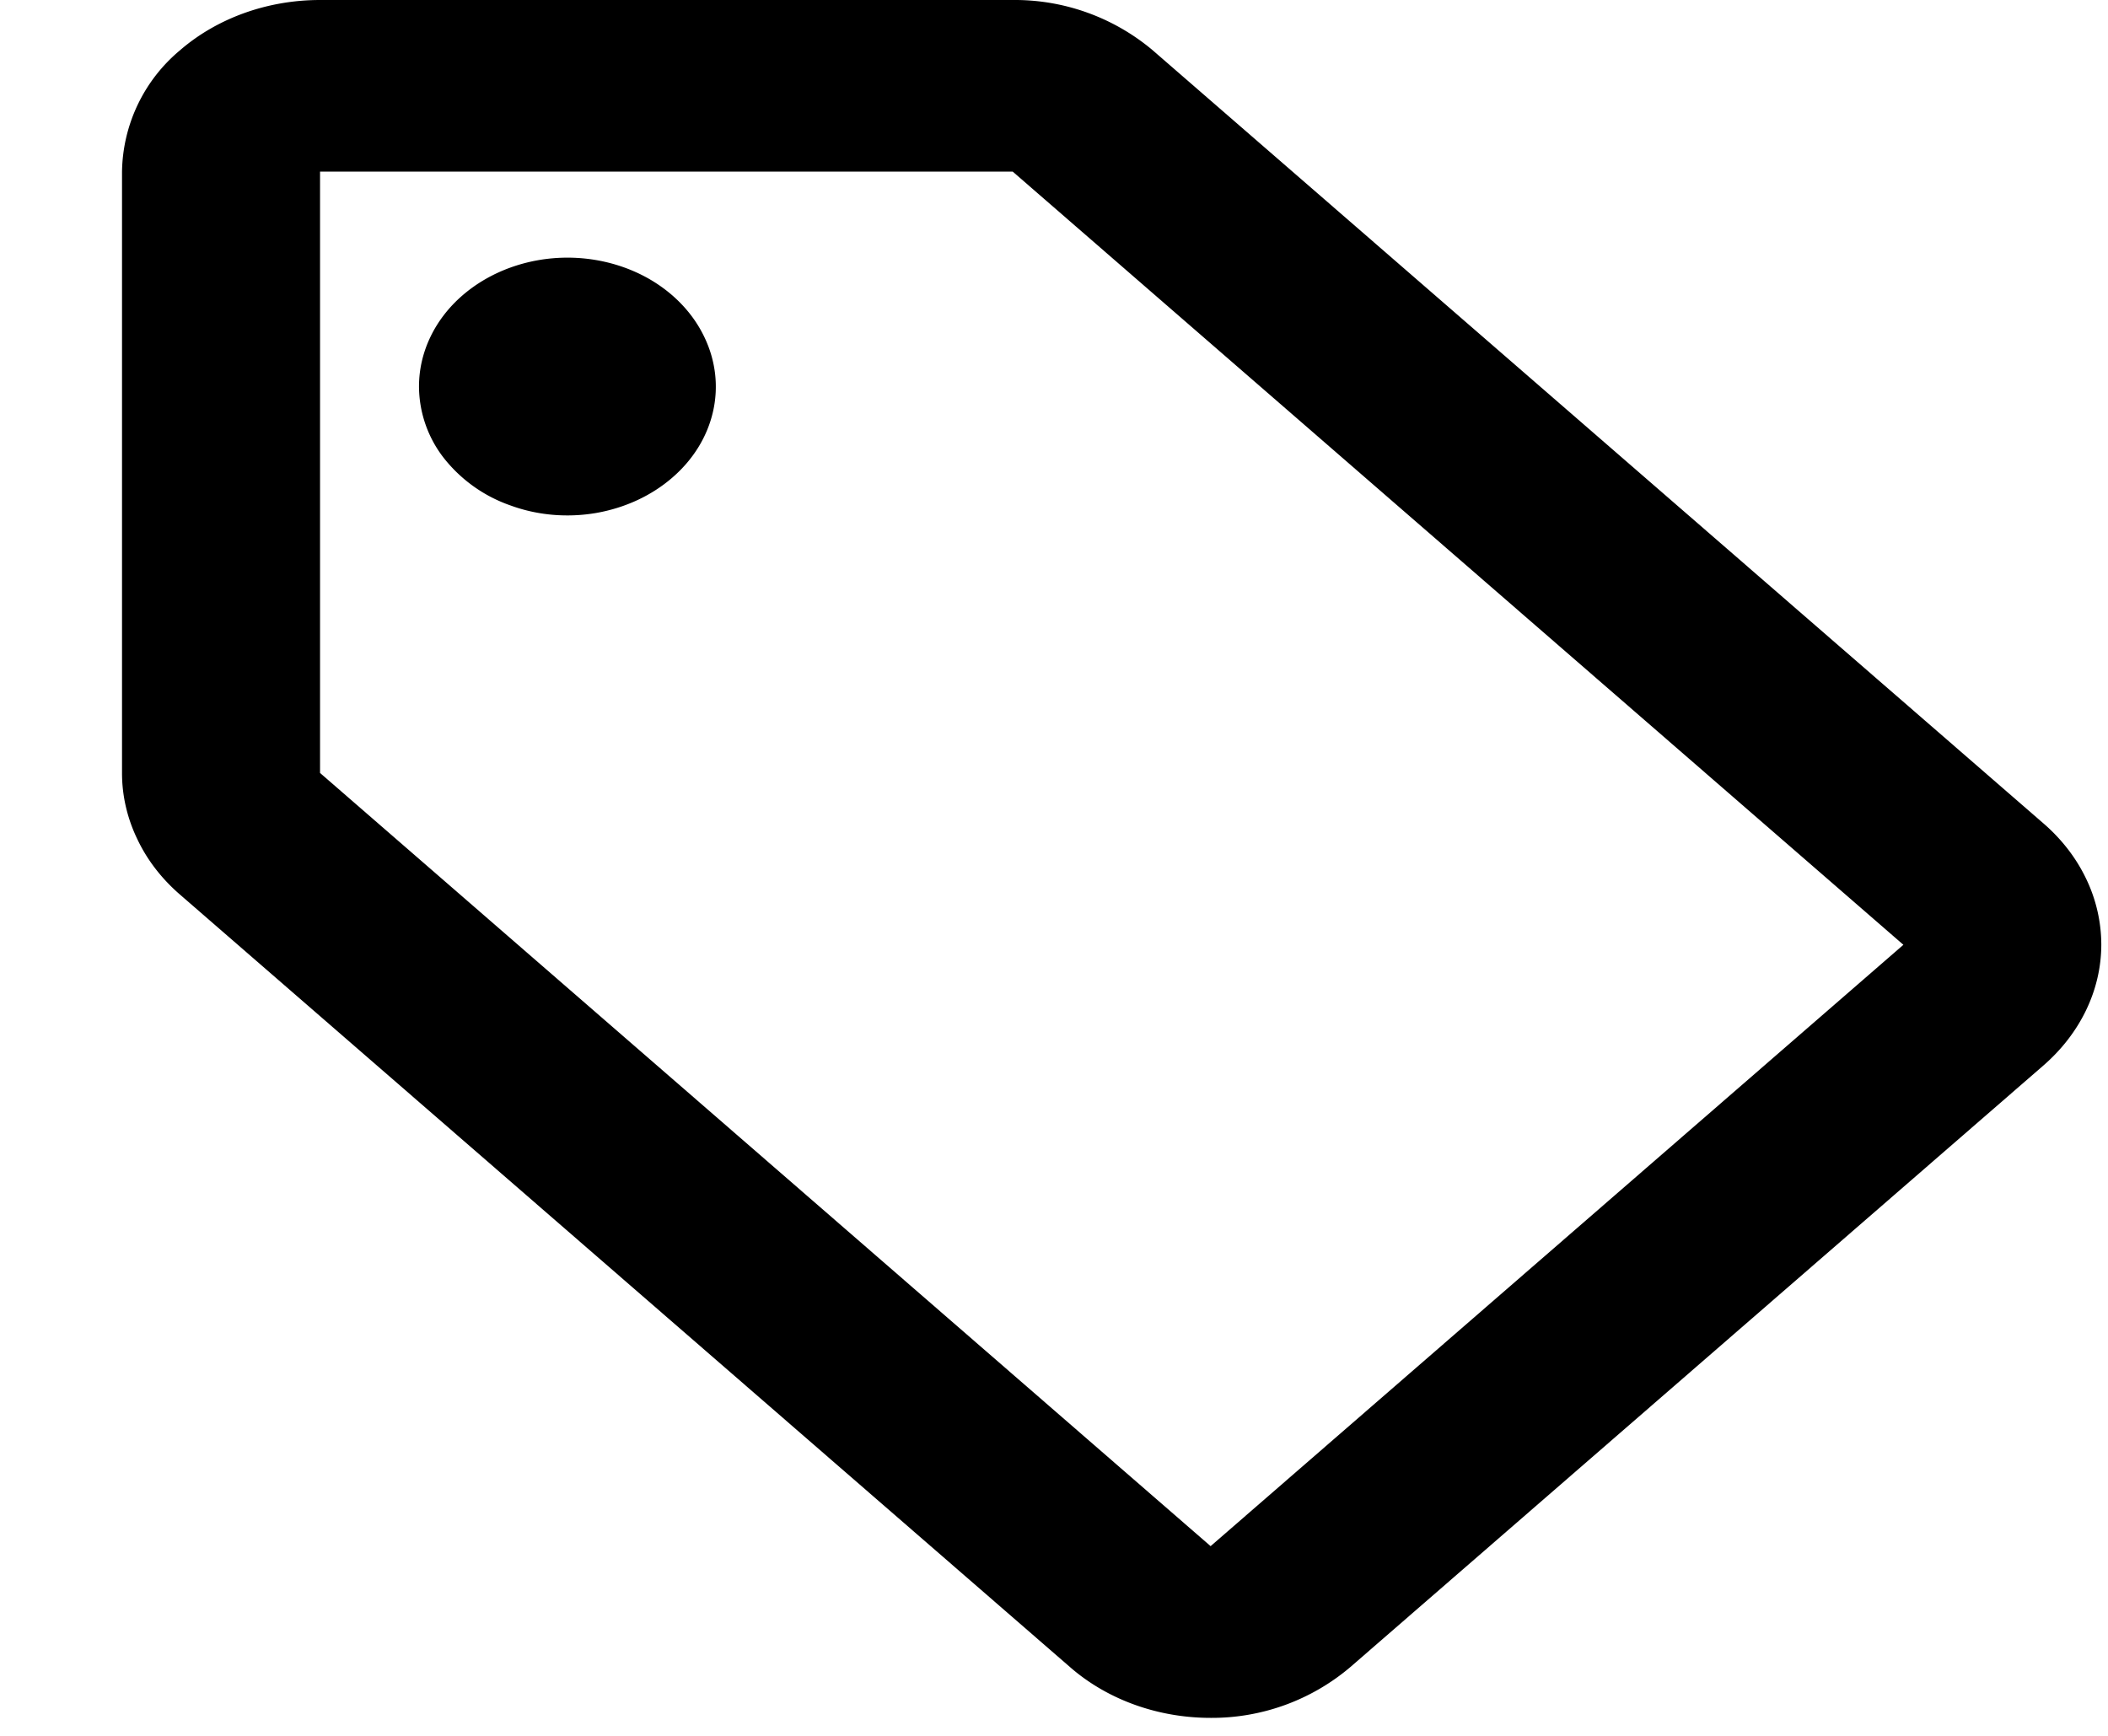
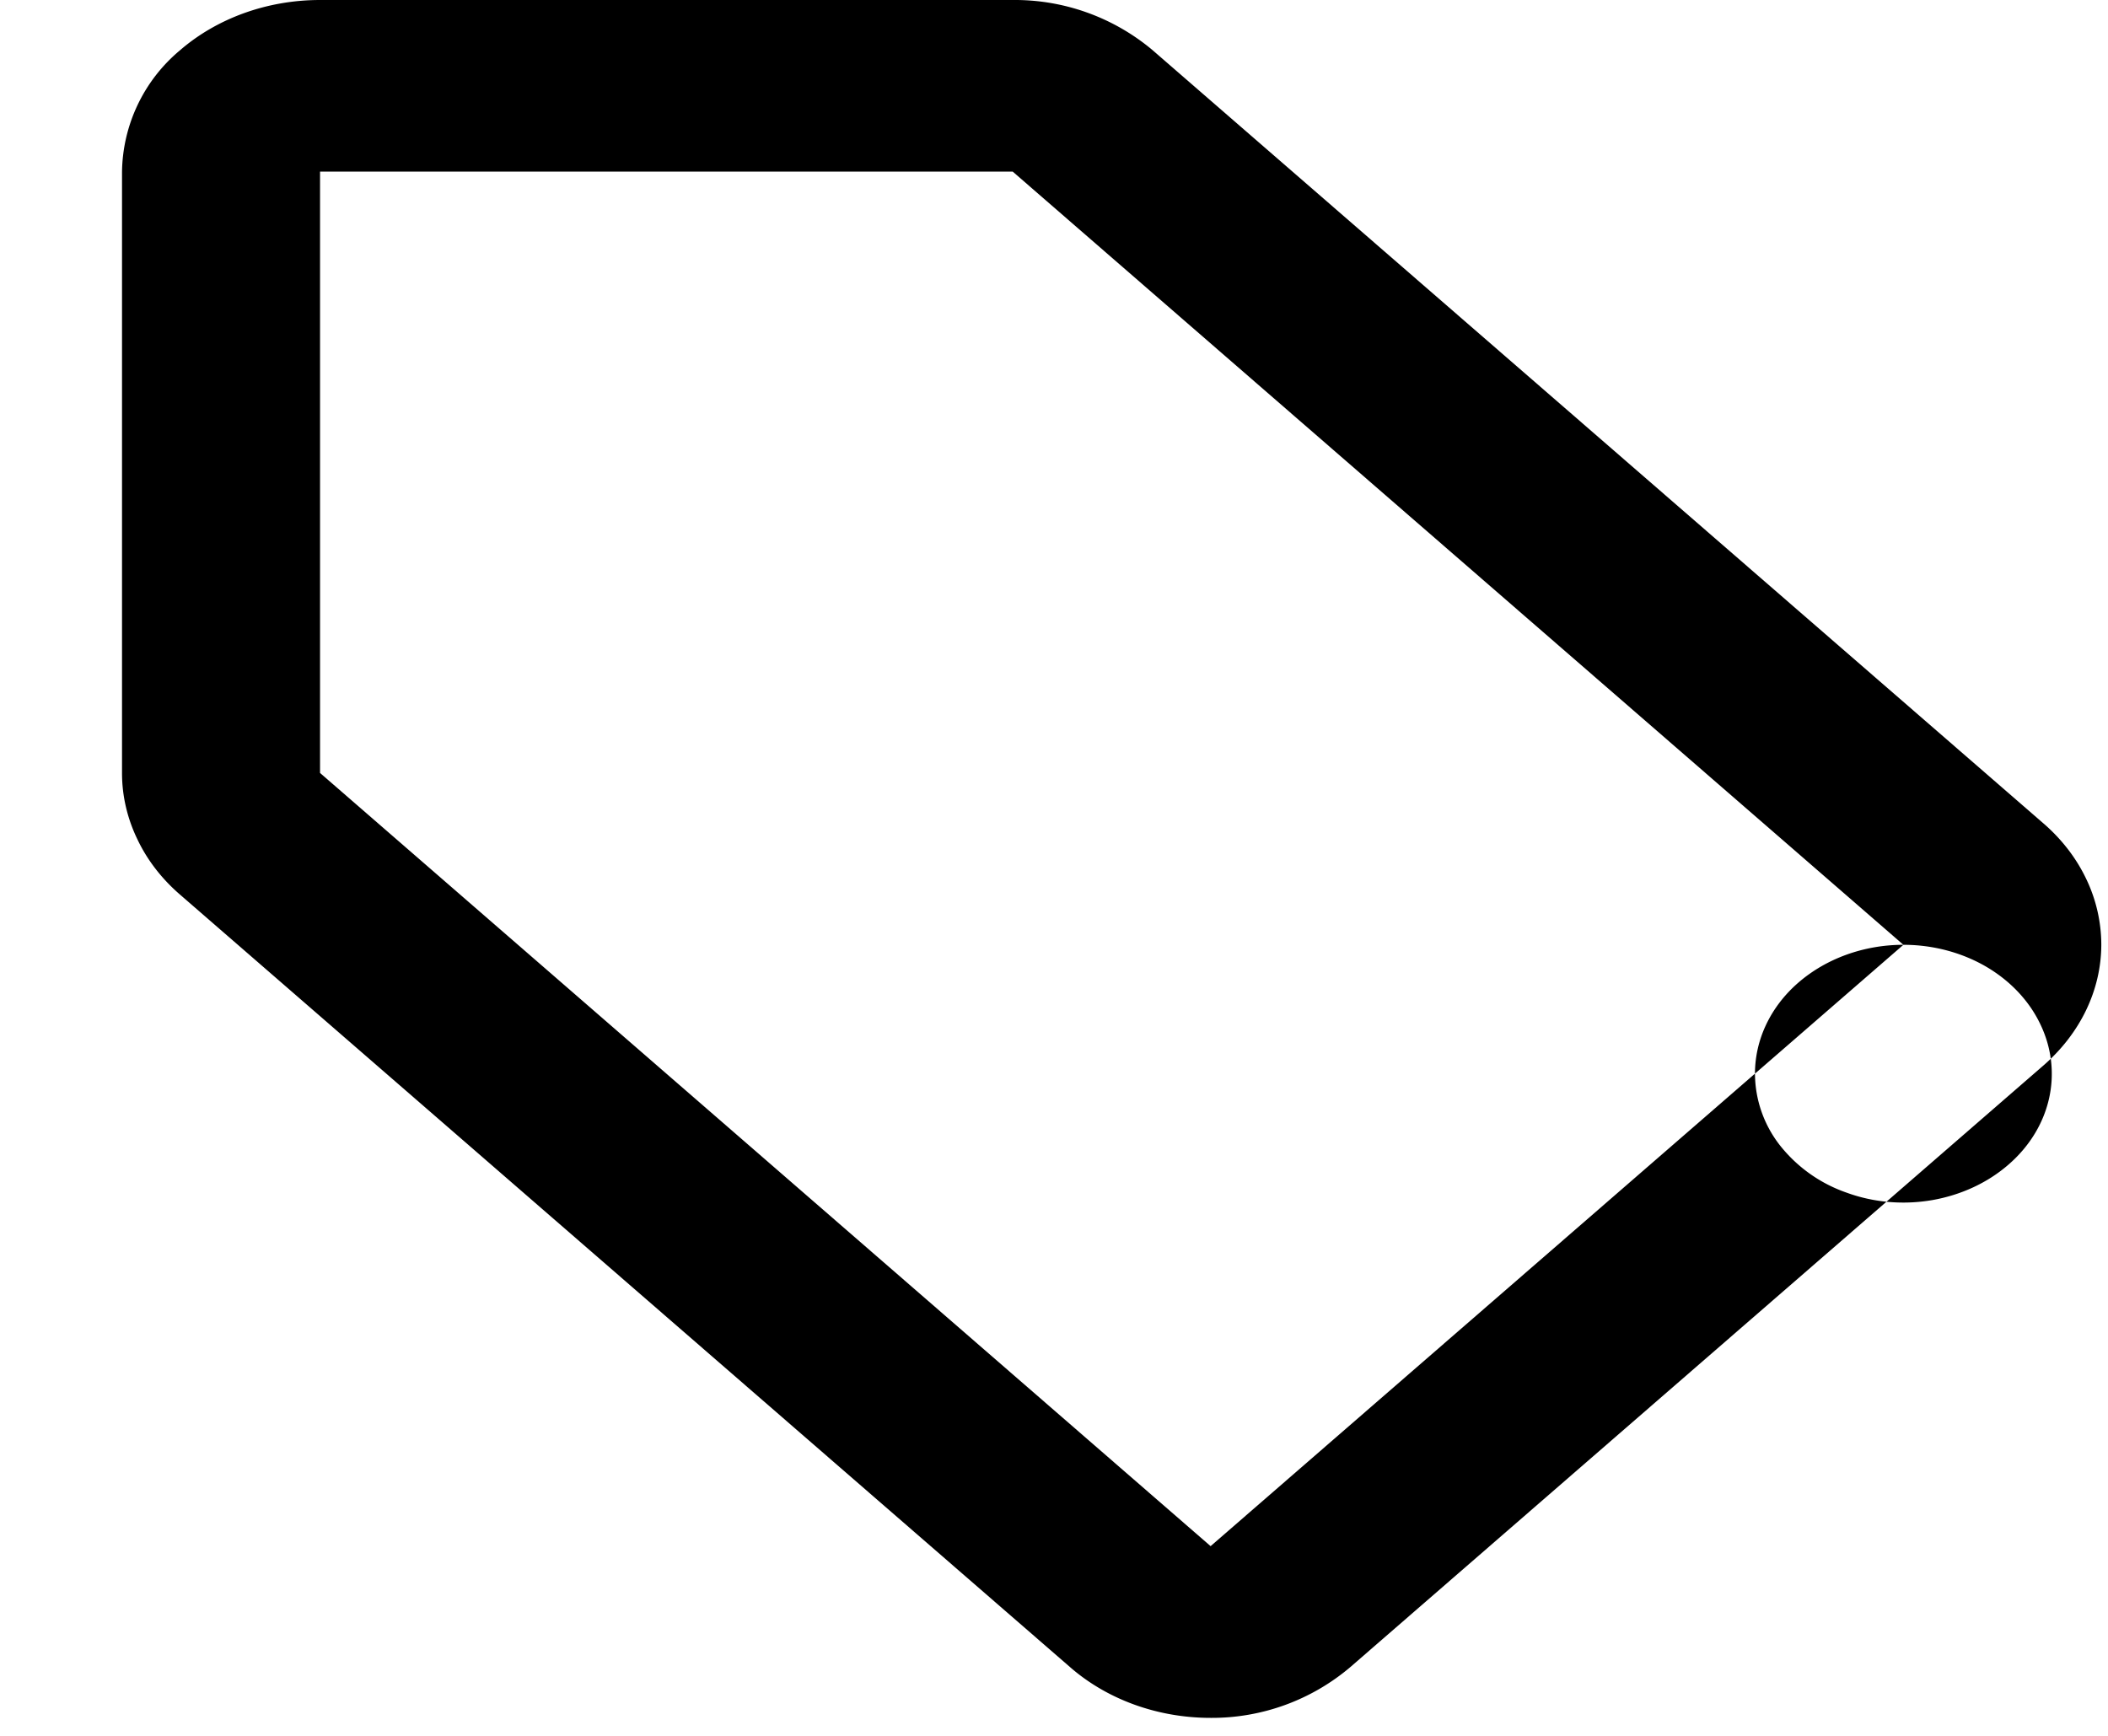
<svg xmlns="http://www.w3.org/2000/svg" width="17" height="14" viewBox="0 0 17 14" fill="none">
-   <path d="M16.475 6.637 9.292.402A1.728 1.728 0 0 0 8.167 0H2.581c-.424 0-.83.146-1.13.406a1.3 1.3 0 0 0-.467.98v4.849c0 .183.042.364.123.532.08.17.199.323.348.451l7.183 6.235c.3.258.704.402 1.125.402a1.725 1.725 0 0 0 1.126-.409l5.586-4.849c.3-.259.47-.61.471-.977a1.23 1.23 0 0 0-.122-.532c-.081-.17-.2-.323-.349-.451zM9.763 12.47 2.581 6.234v-4.85h5.586L15.35 7.62M4.576 2.078c.237 0 .468.061.665.175.197.115.35.277.44.467.091.19.115.399.069.6-.046.202-.16.387-.328.532-.167.145-.38.244-.613.285-.232.04-.473.02-.691-.06a1.177 1.177 0 0 1-.538-.382.945.945 0 0 1-.201-.578c0-.275.126-.54.35-.734.225-.195.53-.305.847-.305z" fill="#000" />
+   <path d="M16.475 6.637 9.292.402A1.728 1.728 0 0 0 8.167 0H2.581c-.424 0-.83.146-1.13.406a1.3 1.3 0 0 0-.467.98v4.849c0 .183.042.364.123.532.08.17.199.323.348.451l7.183 6.235c.3.258.704.402 1.125.402a1.725 1.725 0 0 0 1.126-.409l5.586-4.849c.3-.259.47-.61.471-.977a1.23 1.23 0 0 0-.122-.532c-.081-.17-.2-.323-.349-.451zM9.763 12.47 2.581 6.234v-4.85h5.586L15.35 7.62c.237 0 .468.061.665.175.197.115.35.277.44.467.091.19.115.399.069.6-.046.202-.16.387-.328.532-.167.145-.38.244-.613.285-.232.04-.473.02-.691-.06a1.177 1.177 0 0 1-.538-.382.945.945 0 0 1-.201-.578c0-.275.126-.54.35-.734.225-.195.53-.305.847-.305z" fill="#000" />
</svg>